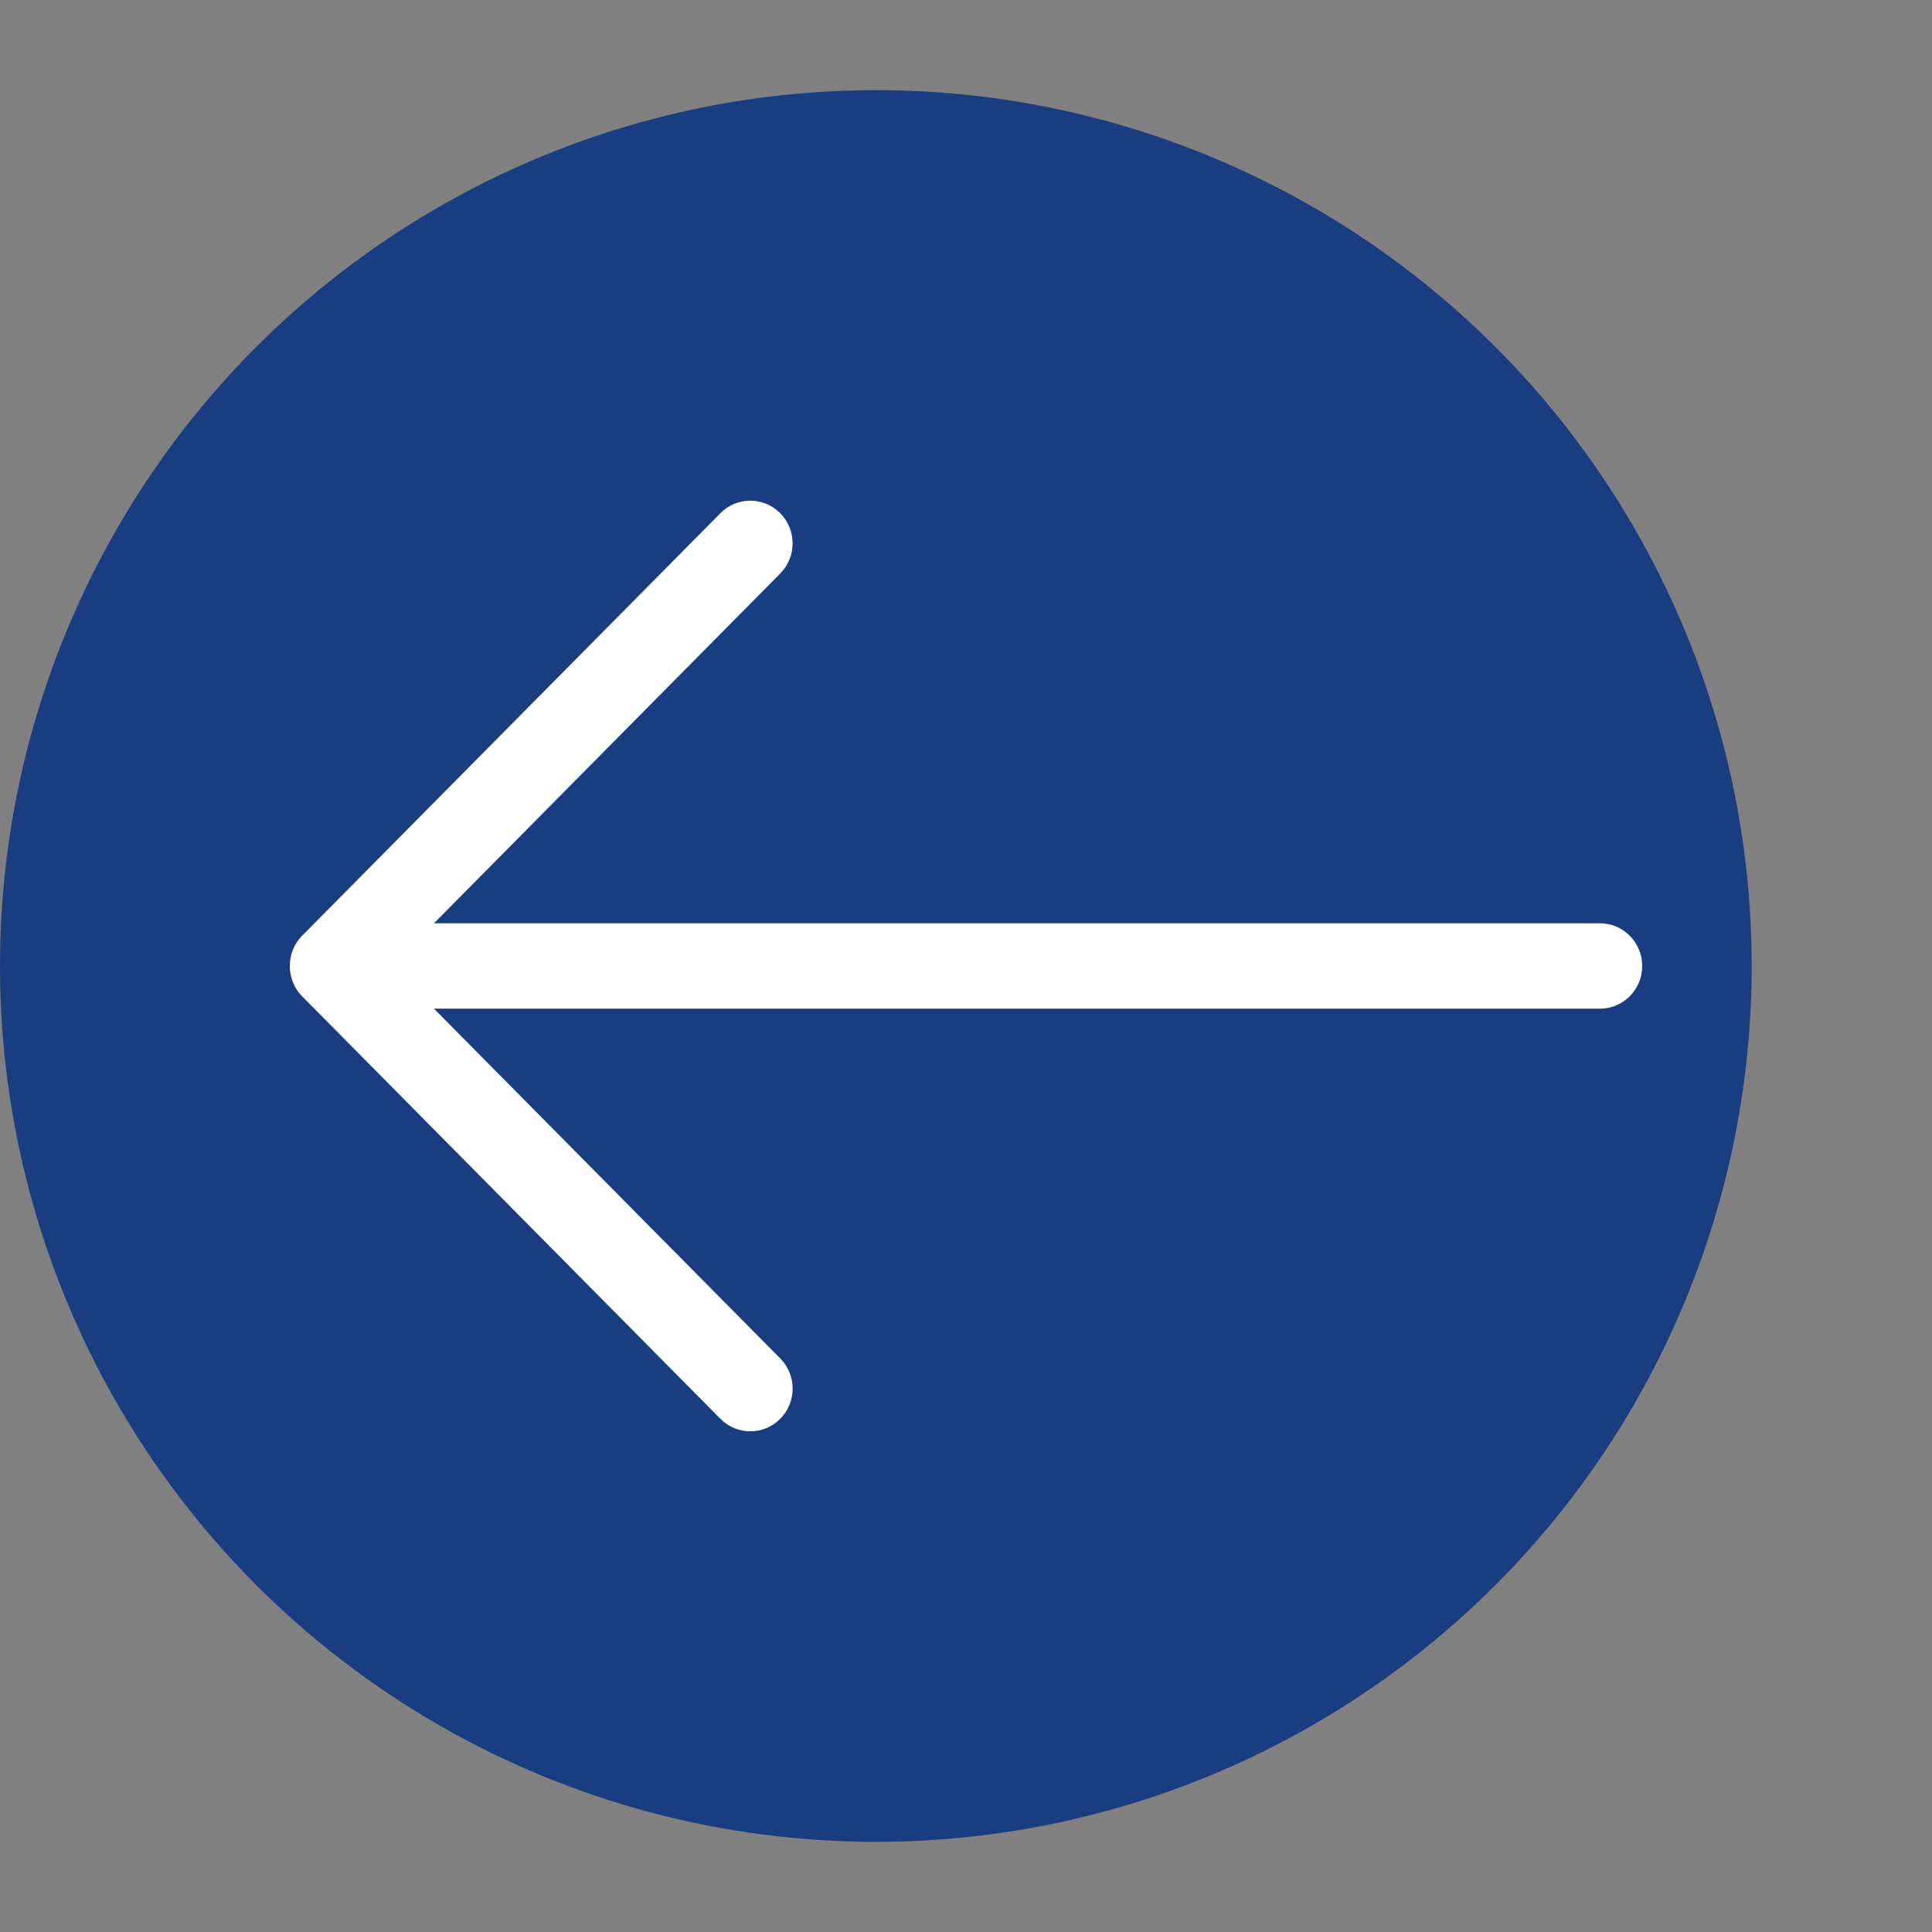
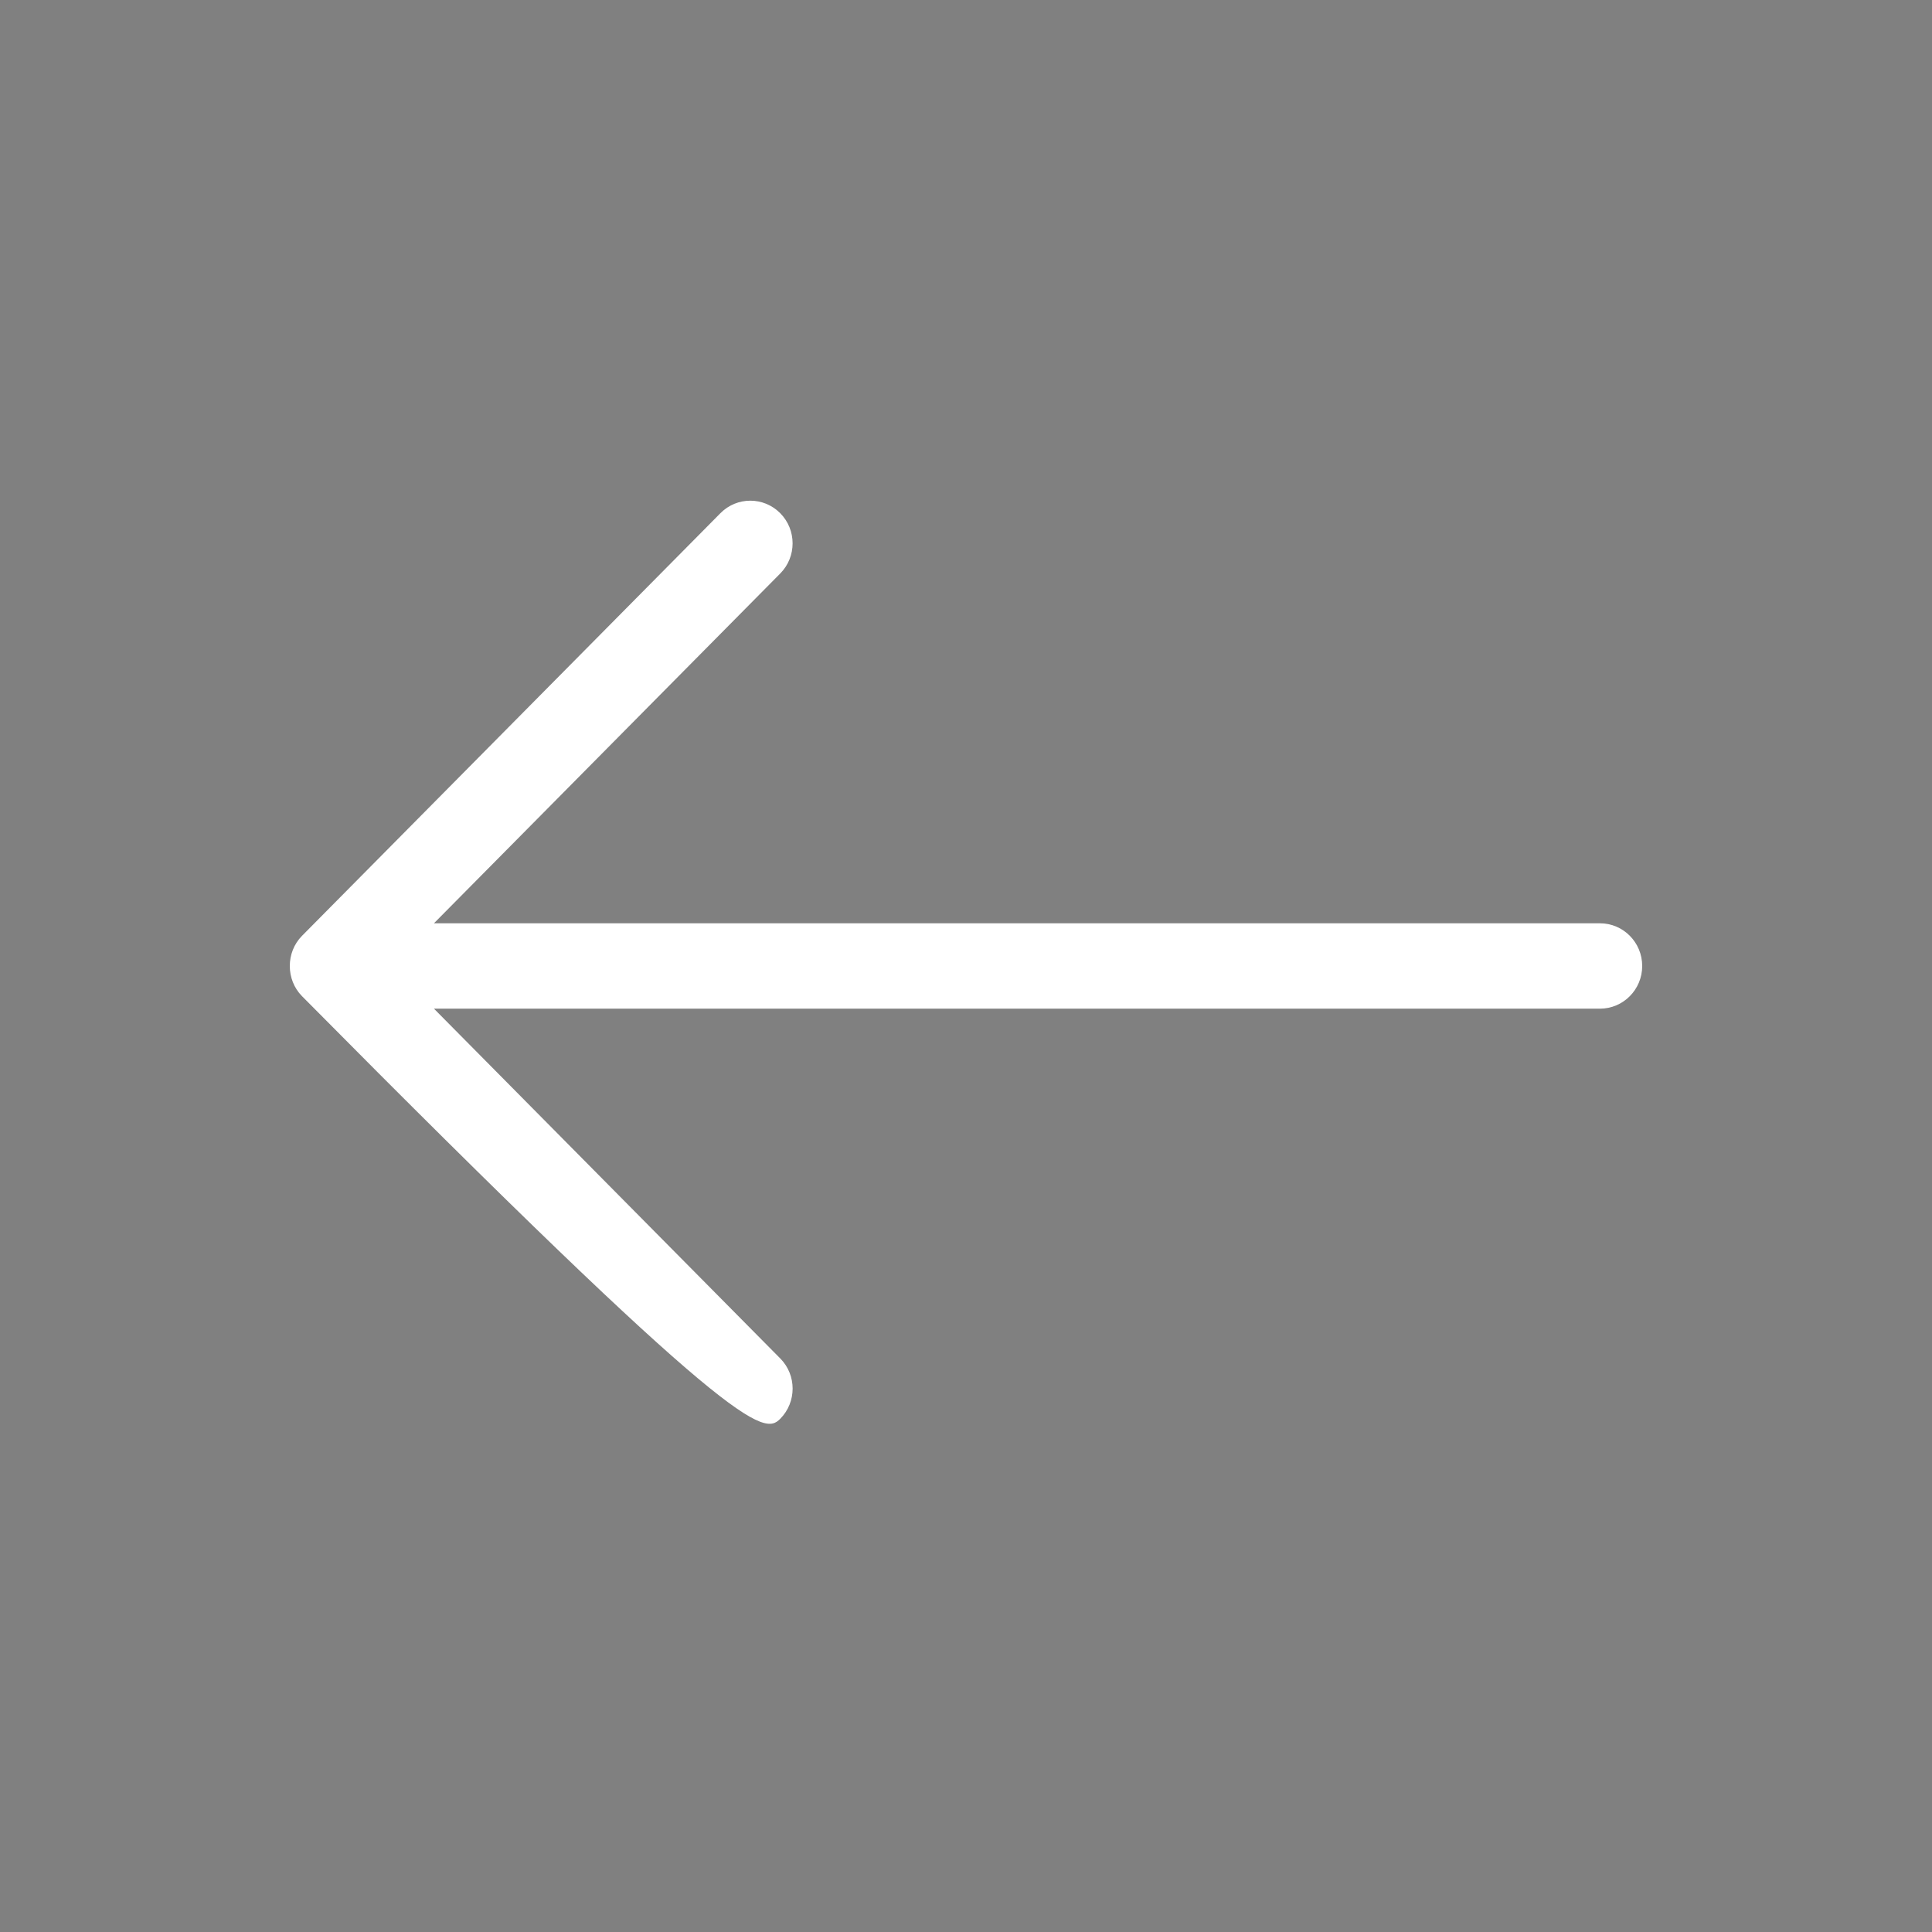
<svg xmlns="http://www.w3.org/2000/svg" width="300" height="300" viewBox="0 0 300 300" fill="none">
  <rect x="0" y="0" width="300" height="300" fill="#808080" stroke="none" />
-   <circle cx="136" cy="150" r="136" fill="#193D80" />
-   <path d="M121.156 220.309C123.716 217.723 123.723 213.523 121.156 210.937L67.384 156.626L248.437 156.626C252.06 156.626 255 153.659 255 149.997C255 146.335 252.059 143.368 248.437 143.368L67.384 143.368L121.15 89.057C123.716 86.471 123.716 82.271 121.15 79.685C118.584 77.099 114.429 77.099 111.869 79.685L46.9 145.311C44.367 147.87 44.367 152.13 46.9 154.689L111.869 220.315C114.436 222.901 118.59 222.901 121.156 220.309C118.59 222.901 123.716 217.723 121.156 220.309Z" fill="white" />
+   <path d="M121.156 220.309C123.716 217.723 123.723 213.523 121.156 210.937L67.384 156.626L248.437 156.626C252.06 156.626 255 153.659 255 149.997C255 146.335 252.059 143.368 248.437 143.368L67.384 143.368L121.15 89.057C123.716 86.471 123.716 82.271 121.15 79.685C118.584 77.099 114.429 77.099 111.869 79.685L46.9 145.311C44.367 147.87 44.367 152.13 46.9 154.689C114.436 222.901 118.59 222.901 121.156 220.309C118.59 222.901 123.716 217.723 121.156 220.309Z" fill="white" />
</svg>